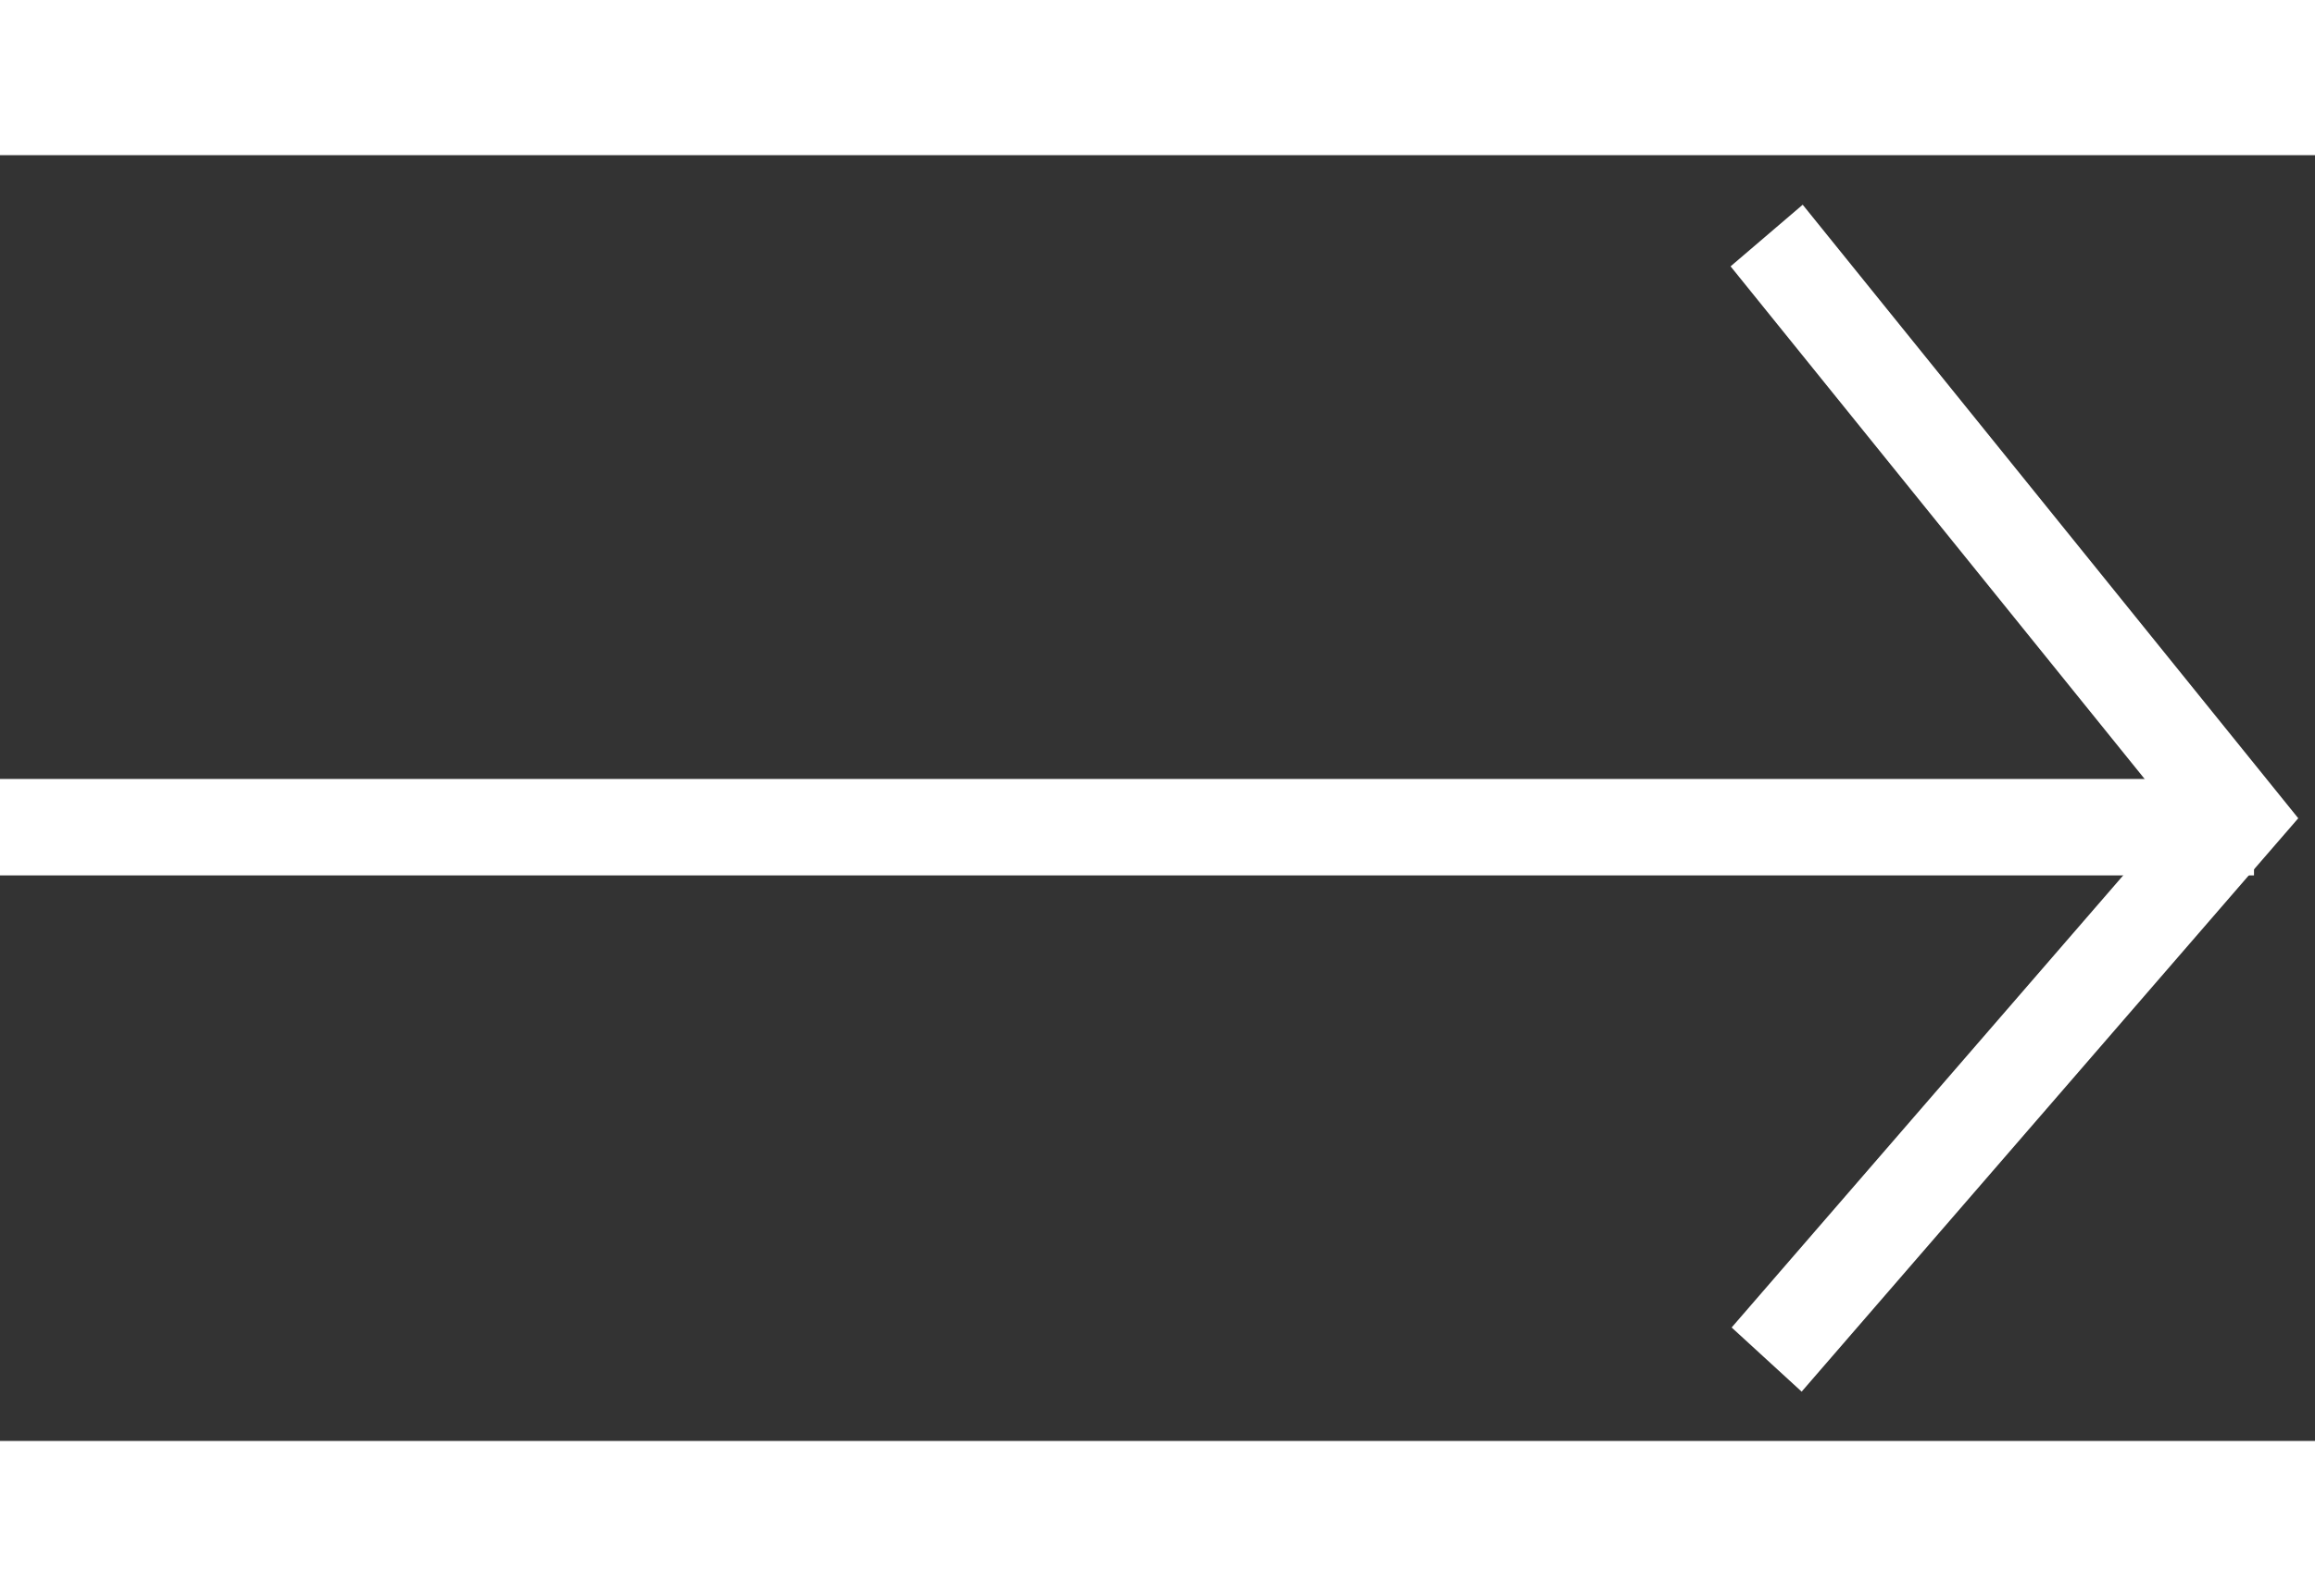
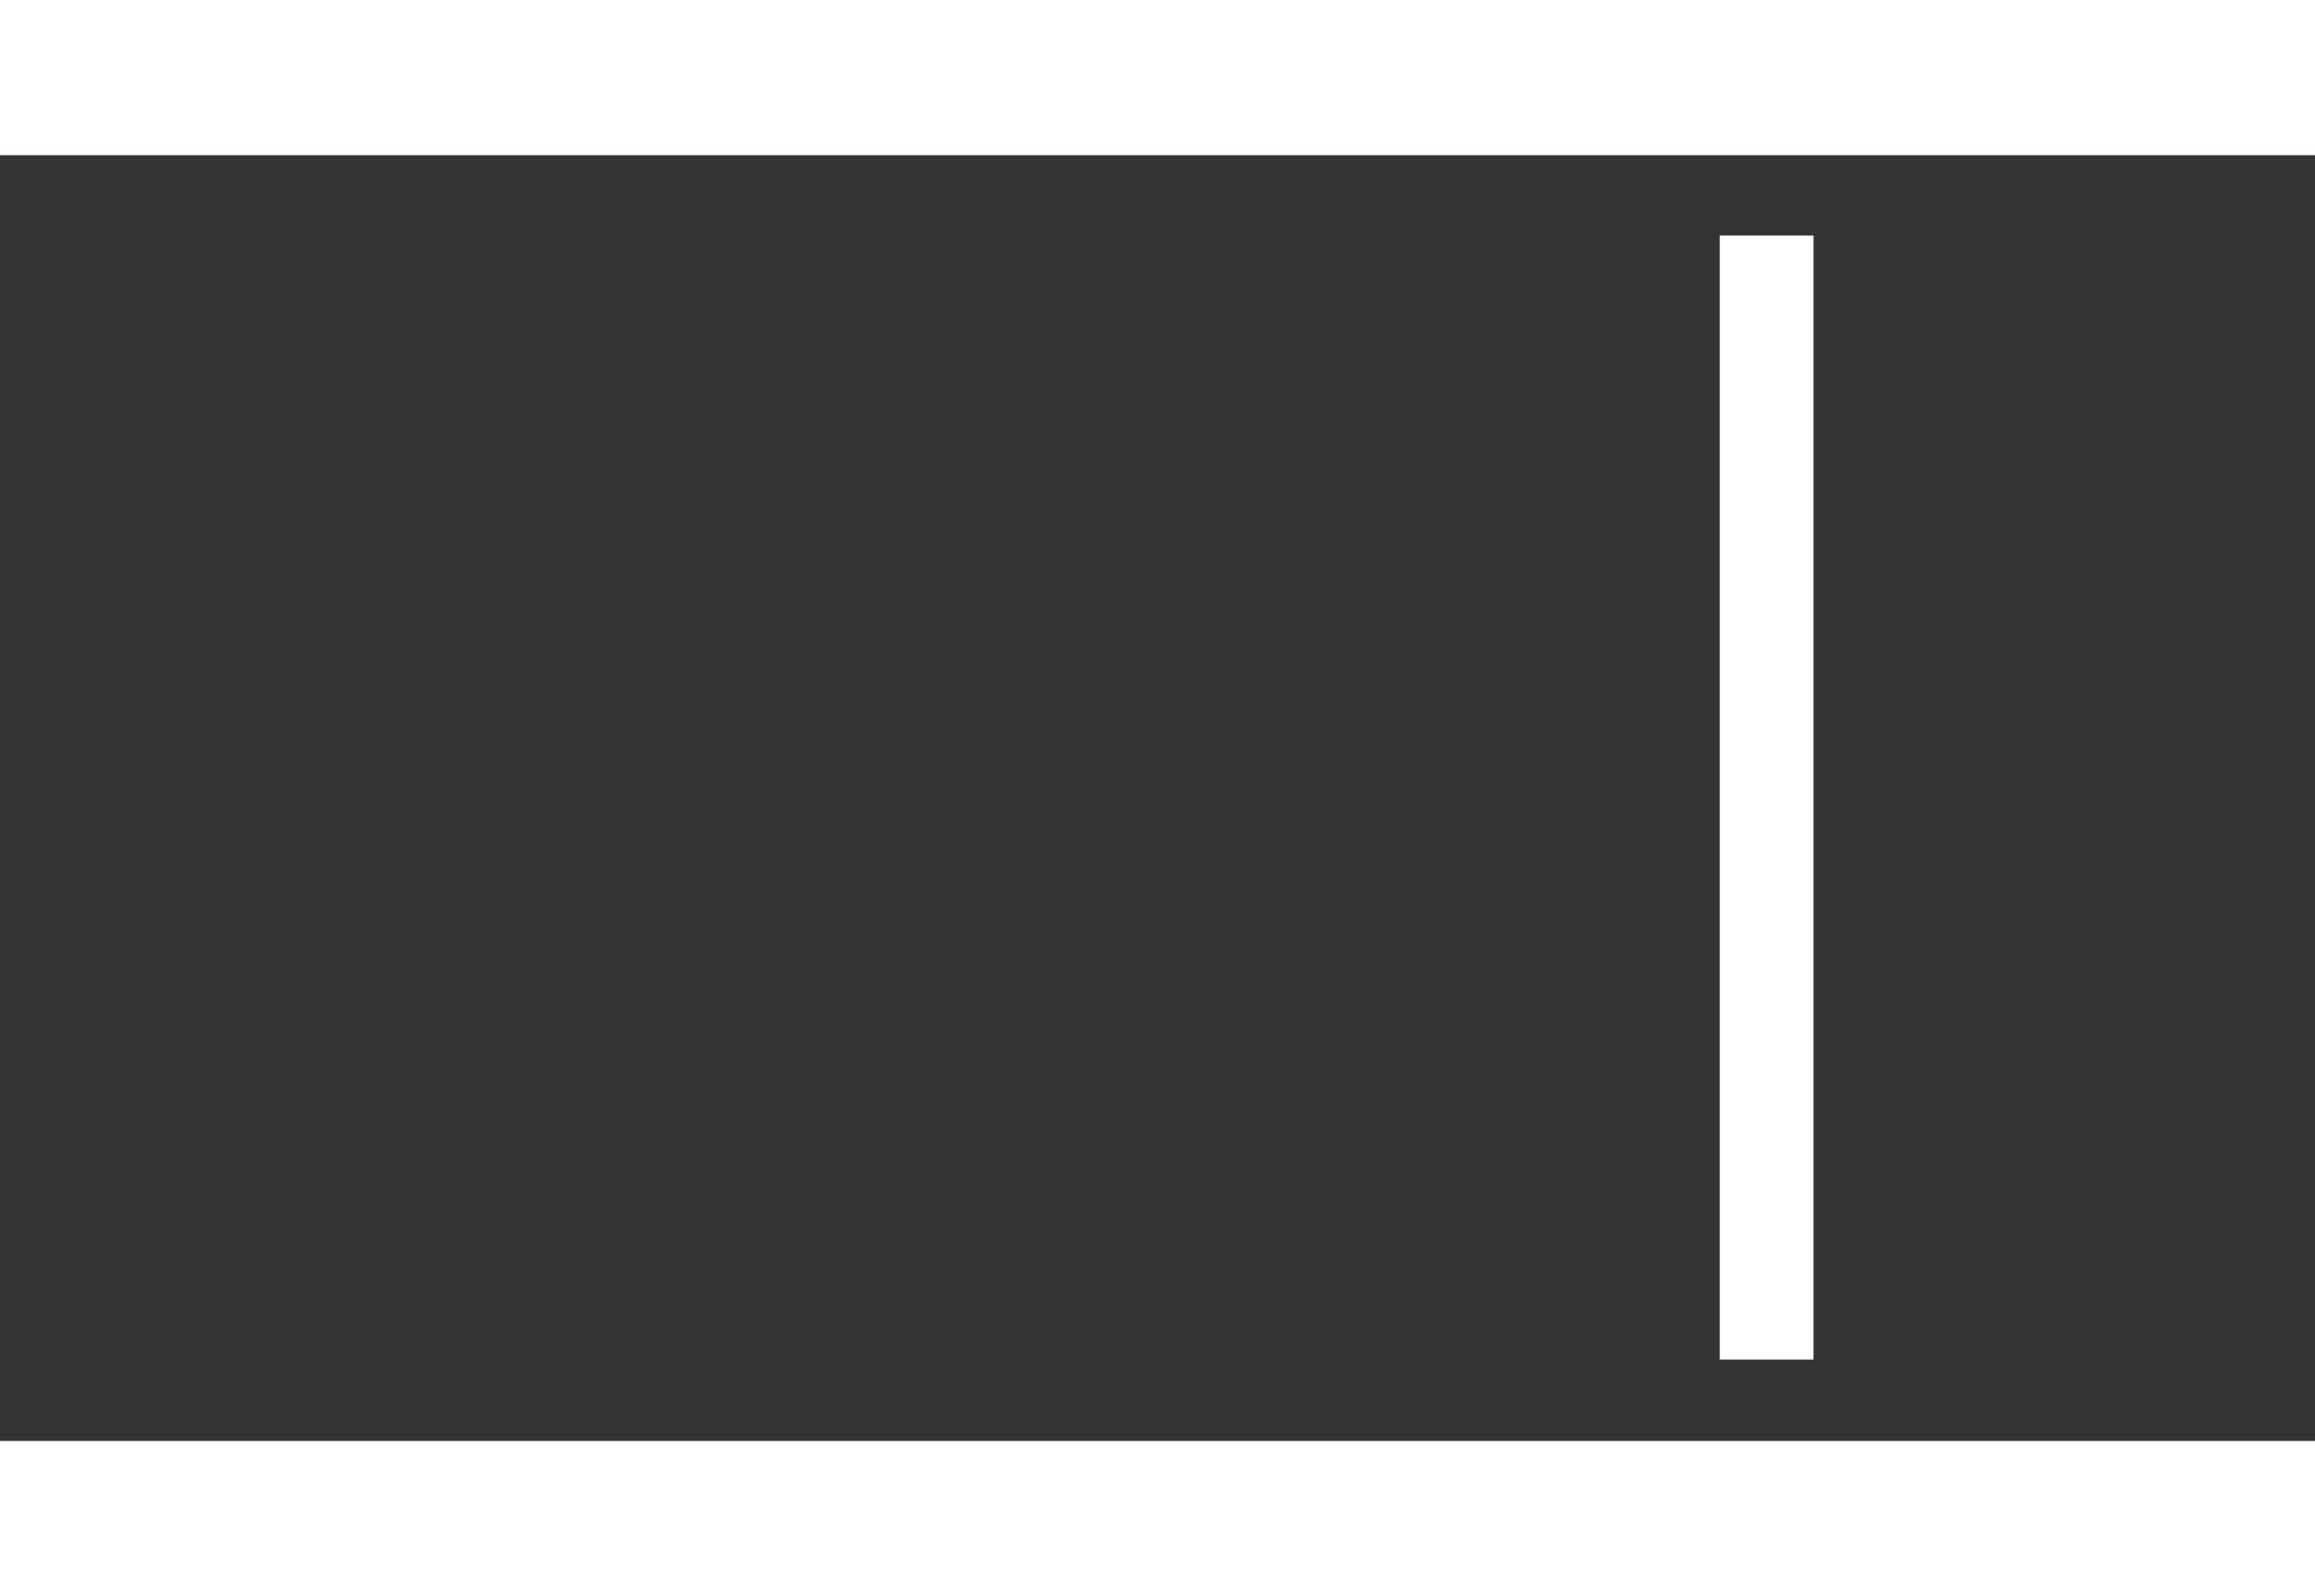
<svg xmlns="http://www.w3.org/2000/svg" width="29px" height="20px" viewBox="0 0 18 10" version="1.1">
  <rect x="0" y="0" width="18" height="10" fill="#333333" stroke="none" />
  <g id="surface1">
-     <path style="fill:none;stroke-width:1.5;stroke-linecap:butt;stroke-linejoin:miter;stroke:rgb(100%,100%,100%);stroke-opacity:1;stroke-miterlimit:4;" d="M 0 9.453 L 36.061 9.453 " transform="matrix(0.486,0,0,0.5,0,0.5)" />
-     <path style="fill:none;stroke-width:1.5;stroke-linecap:butt;stroke-linejoin:miter;stroke:rgb(100%,100%,100%);stroke-opacity:1;stroke-miterlimit:4;" d="M 28.264 0.25 L 35.78 9.297 L 28.264 17.734 " transform="matrix(0.486,0,0,0.5,0,0.5)" />
+     <path style="fill:none;stroke-width:1.5;stroke-linecap:butt;stroke-linejoin:miter;stroke:rgb(100%,100%,100%);stroke-opacity:1;stroke-miterlimit:4;" d="M 28.264 0.25 L 28.264 17.734 " transform="matrix(0.486,0,0,0.5,0,0.5)" />
  </g>
</svg>